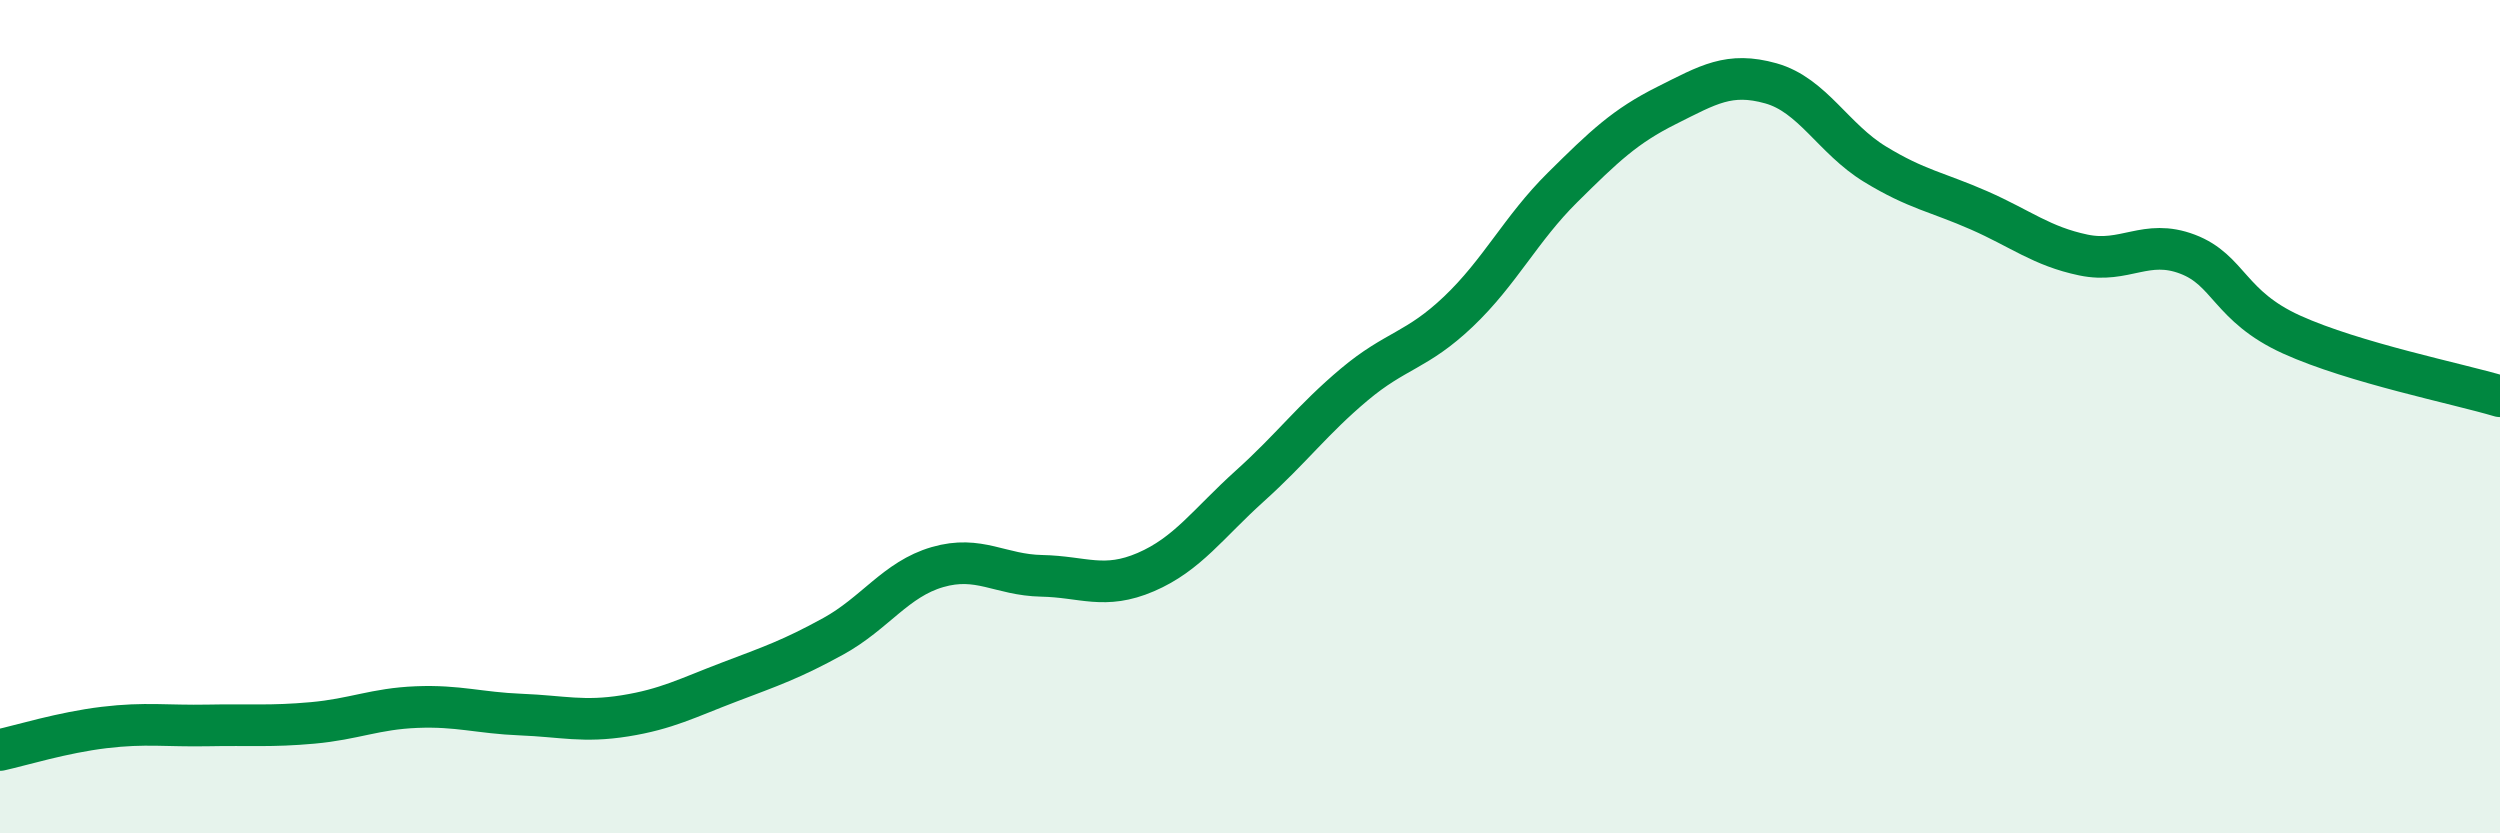
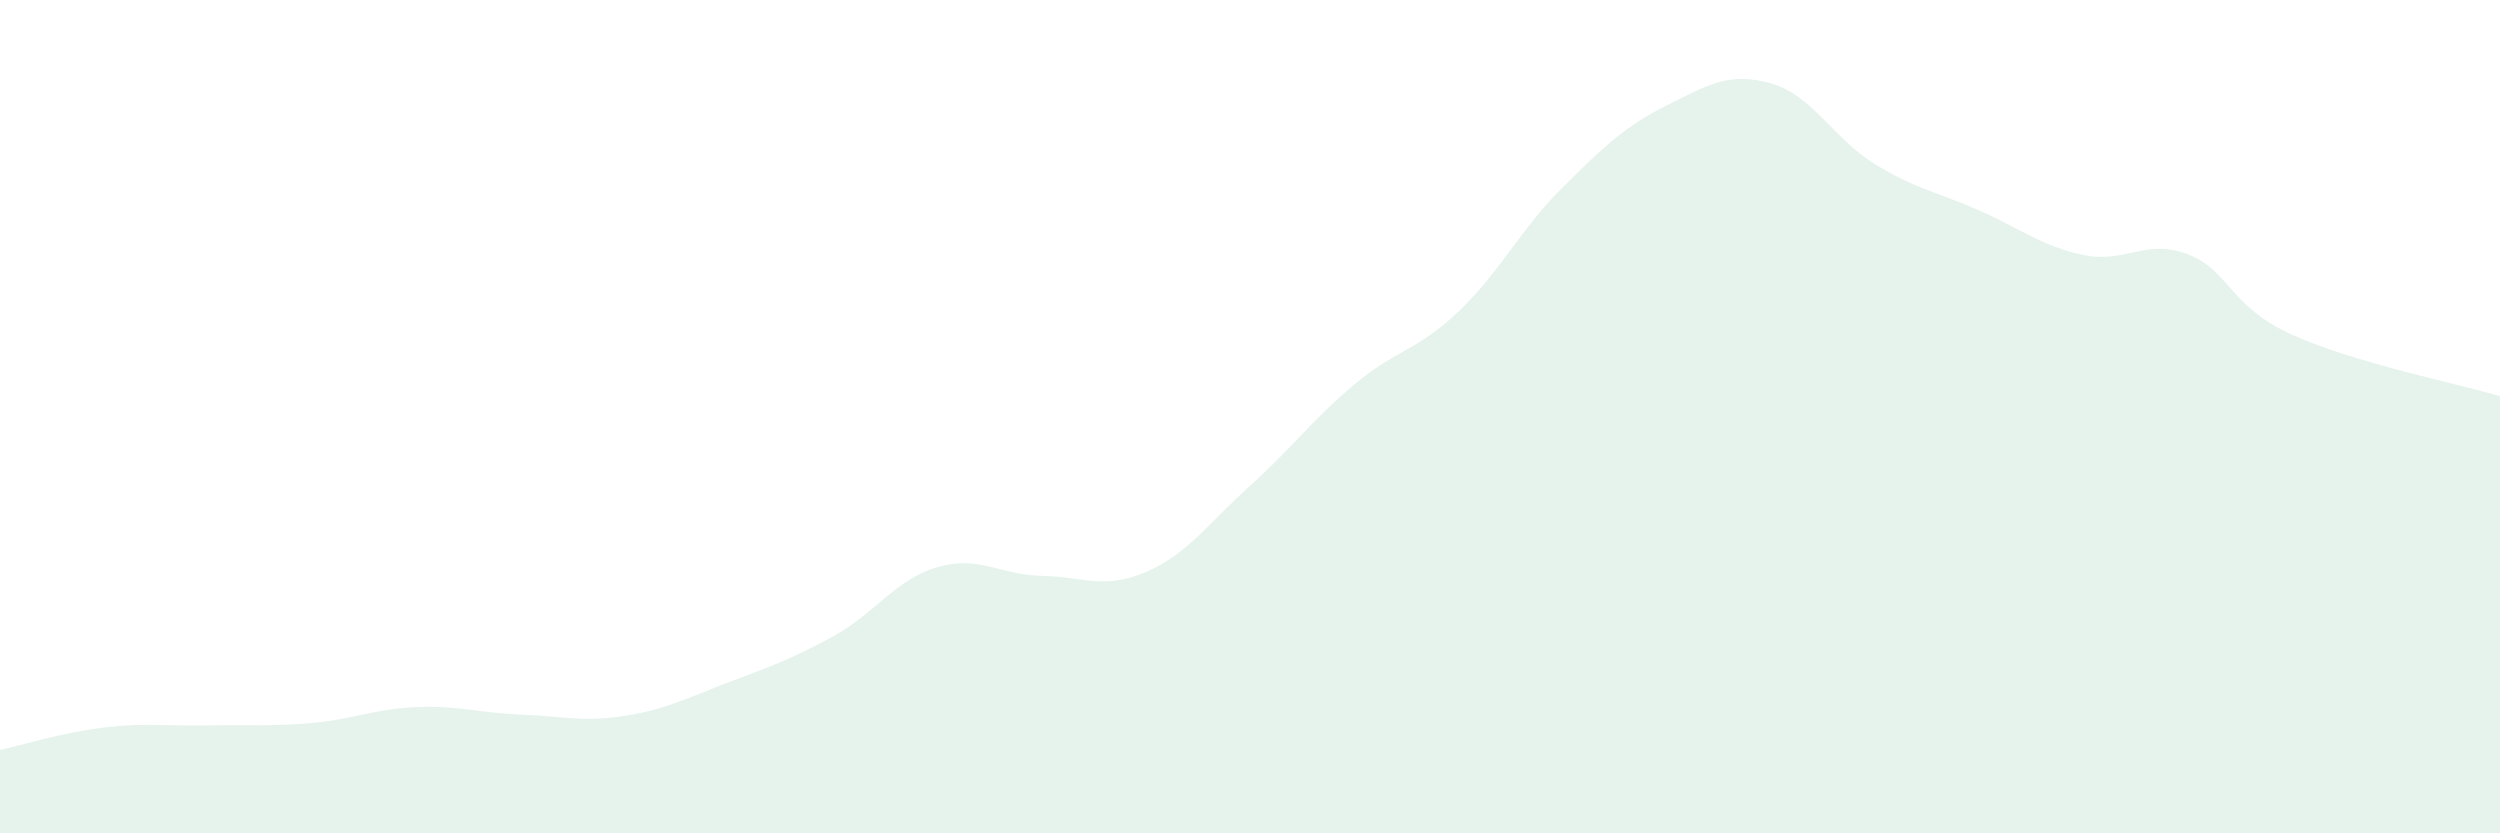
<svg xmlns="http://www.w3.org/2000/svg" width="60" height="20" viewBox="0 0 60 20">
  <path d="M 0,18 C 0.5,17.89 1.5,17.58 2.5,17.46 C 3.5,17.34 4,17.43 5,17.41 C 6,17.39 6.5,17.44 7.5,17.35 C 8.5,17.26 9,17.01 10,16.97 C 11,16.93 11.5,17.11 12.5,17.15 C 13.5,17.19 14,17.34 15,17.18 C 16,17.02 16.5,16.75 17.5,16.37 C 18.5,15.99 19,15.82 20,15.27 C 21,14.72 21.5,13.9 22.5,13.61 C 23.5,13.32 24,13.8 25,13.82 C 26,13.84 26.5,14.16 27.5,13.73 C 28.5,13.3 29,12.56 30,11.66 C 31,10.76 31.5,10.07 32.5,9.23 C 33.5,8.39 34,8.43 35,7.48 C 36,6.53 36.5,5.49 37.5,4.5 C 38.5,3.51 39,3.03 40,2.53 C 41,2.03 41.5,1.72 42.5,2 C 43.5,2.28 44,3.33 45,3.94 C 46,4.55 46.5,4.61 47.5,5.05 C 48.5,5.49 49,5.91 50,6.12 C 51,6.33 51.5,5.72 52.5,6.1 C 53.5,6.48 53.5,7.35 55,8.03 C 56.5,8.71 59,9.21 60,9.51L60 20L0 20Z" fill="#008740" opacity="0.1" stroke-linecap="round" stroke-linejoin="round" />
-   <path d="M 0,18 C 0.5,17.89 1.5,17.58 2.5,17.46 C 3.5,17.34 4,17.43 5,17.41 C 6,17.39 6.5,17.44 7.5,17.35 C 8.5,17.26 9,17.01 10,16.97 C 11,16.93 11.5,17.11 12.5,17.15 C 13.5,17.19 14,17.34 15,17.18 C 16,17.02 16.5,16.75 17.5,16.37 C 18.5,15.99 19,15.82 20,15.27 C 21,14.72 21.5,13.9 22.5,13.61 C 23.5,13.32 24,13.8 25,13.82 C 26,13.84 26.5,14.16 27.5,13.73 C 28.5,13.3 29,12.56 30,11.66 C 31,10.76 31.5,10.07 32.5,9.23 C 33.5,8.39 34,8.43 35,7.48 C 36,6.53 36.5,5.49 37.5,4.5 C 38.5,3.51 39,3.03 40,2.53 C 41,2.03 41.5,1.72 42.5,2 C 43.5,2.28 44,3.33 45,3.94 C 46,4.55 46.5,4.61 47.5,5.05 C 48.5,5.49 49,5.91 50,6.12 C 51,6.33 51.5,5.72 52.5,6.1 C 53.5,6.48 53.5,7.35 55,8.03 C 56.5,8.71 59,9.21 60,9.51" stroke="#008740" stroke-width="1" fill="none" stroke-linecap="round" stroke-linejoin="round" />
</svg>